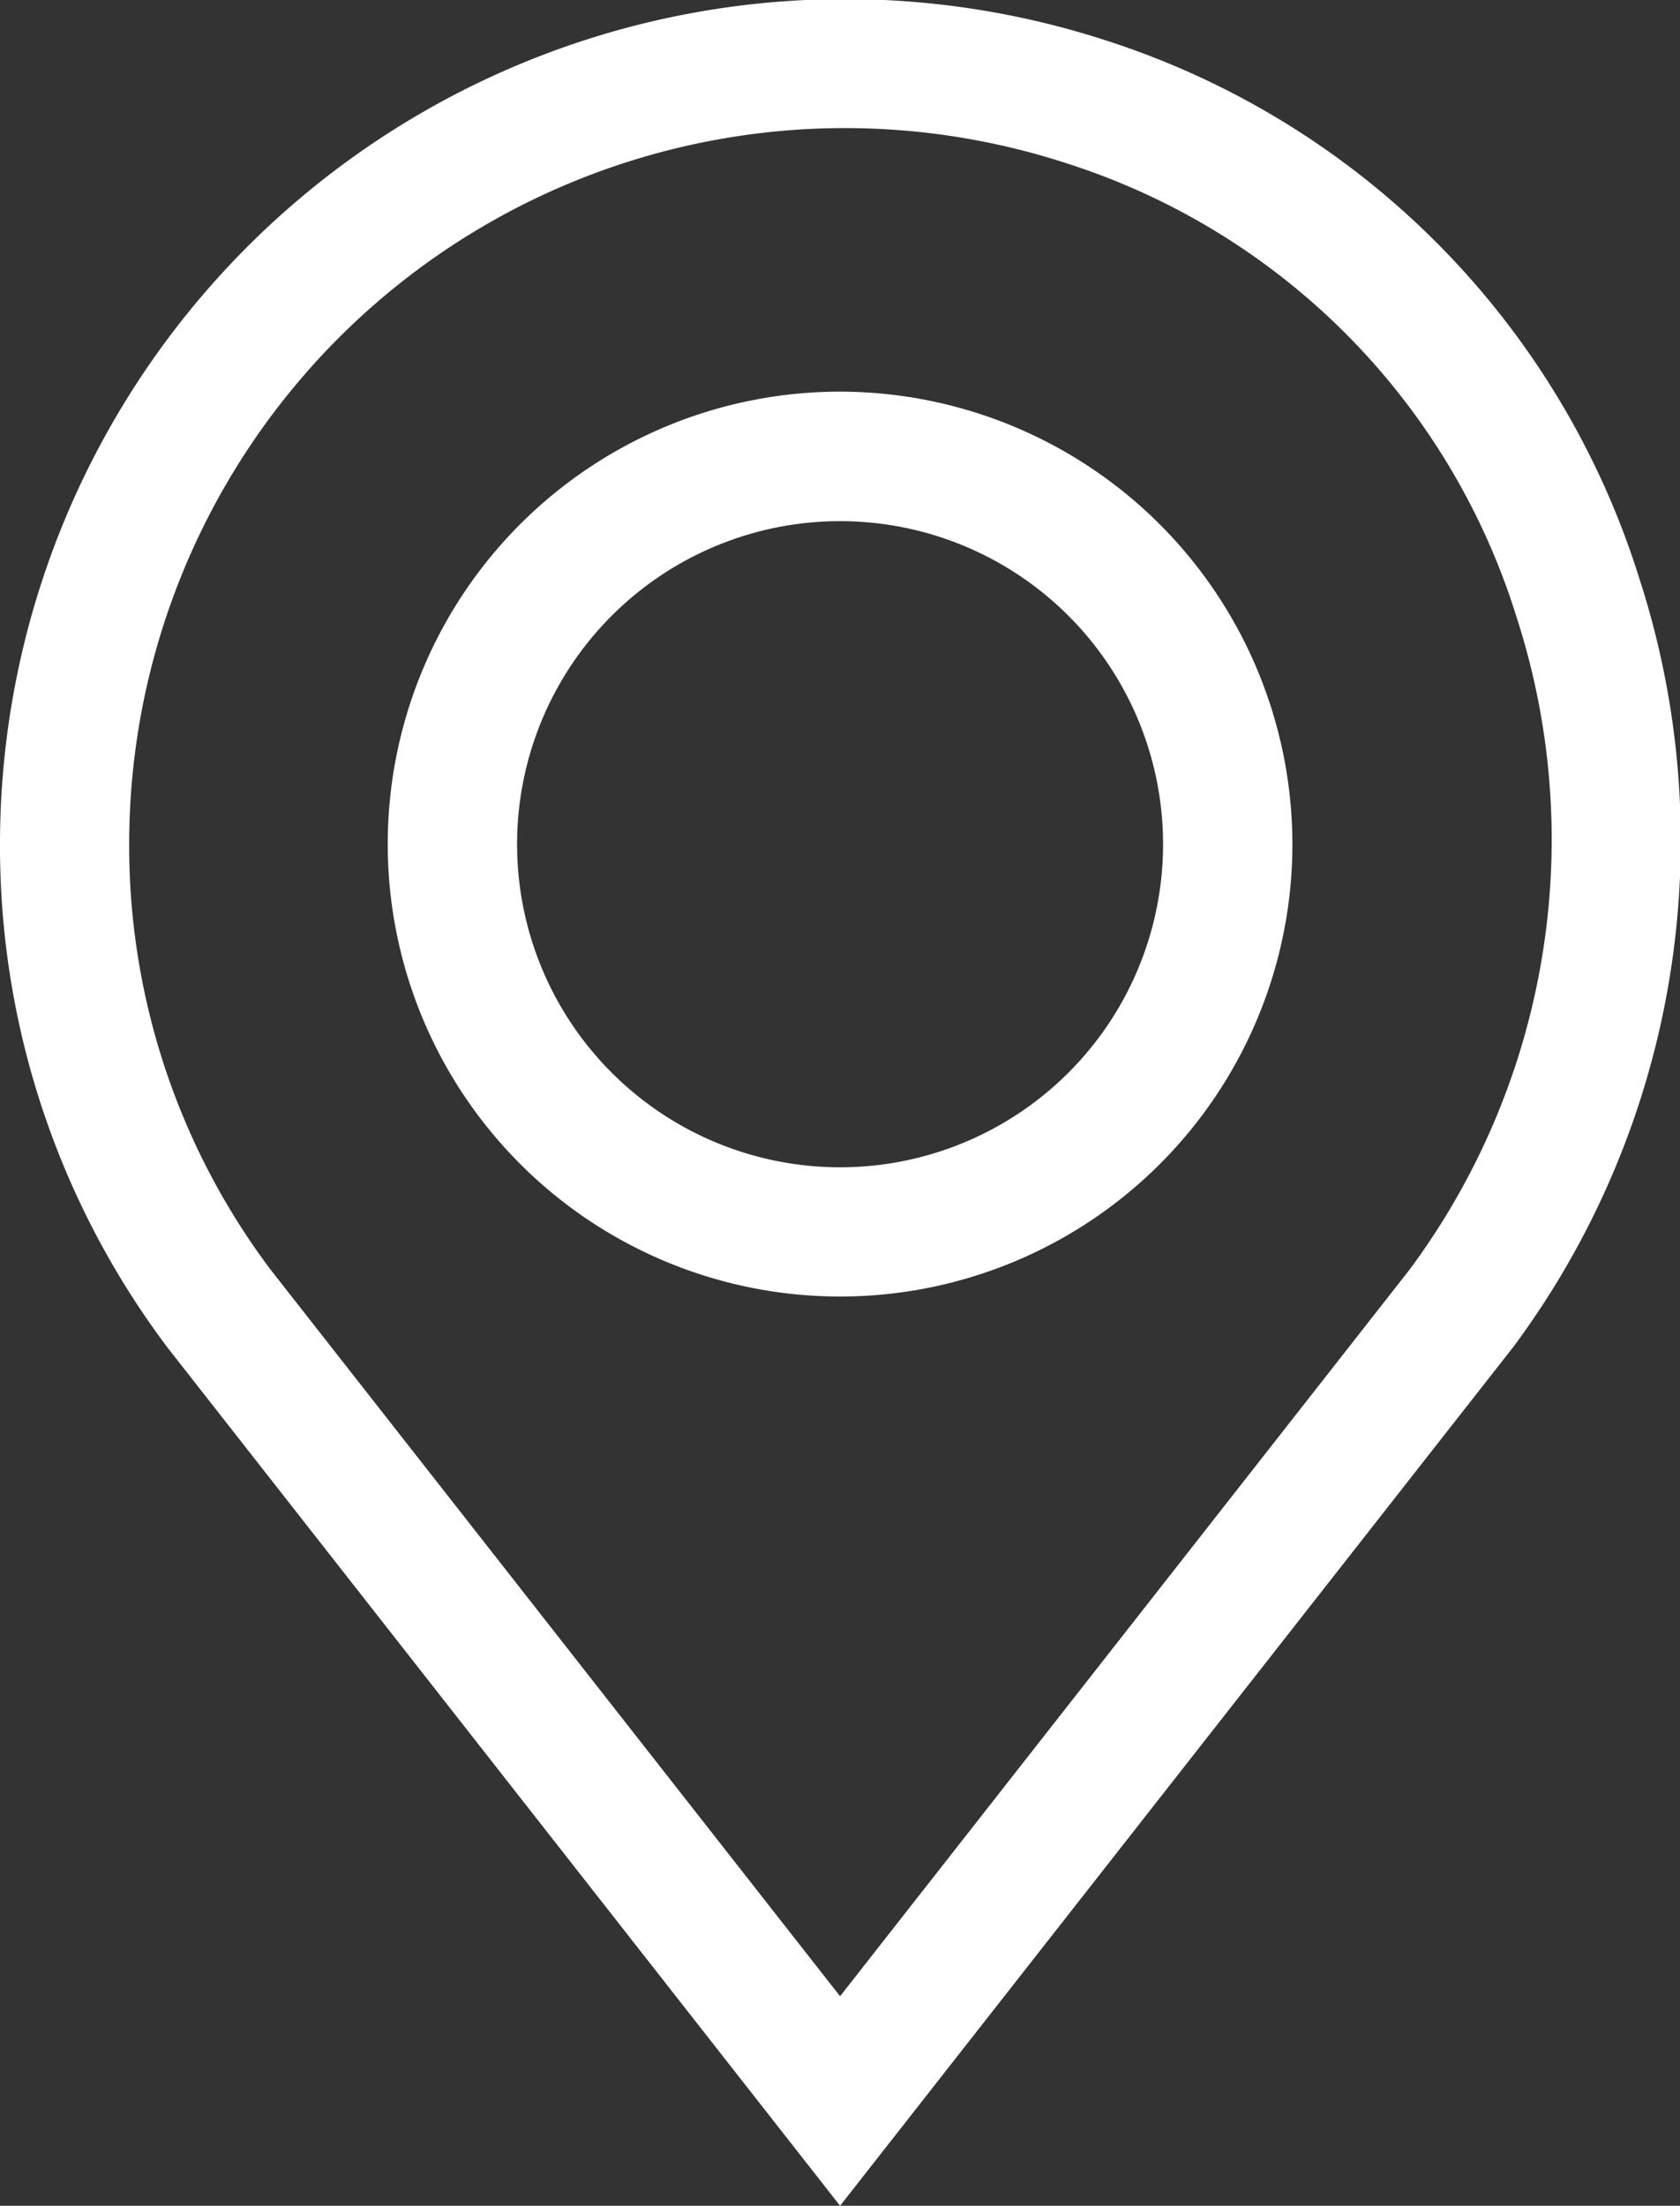
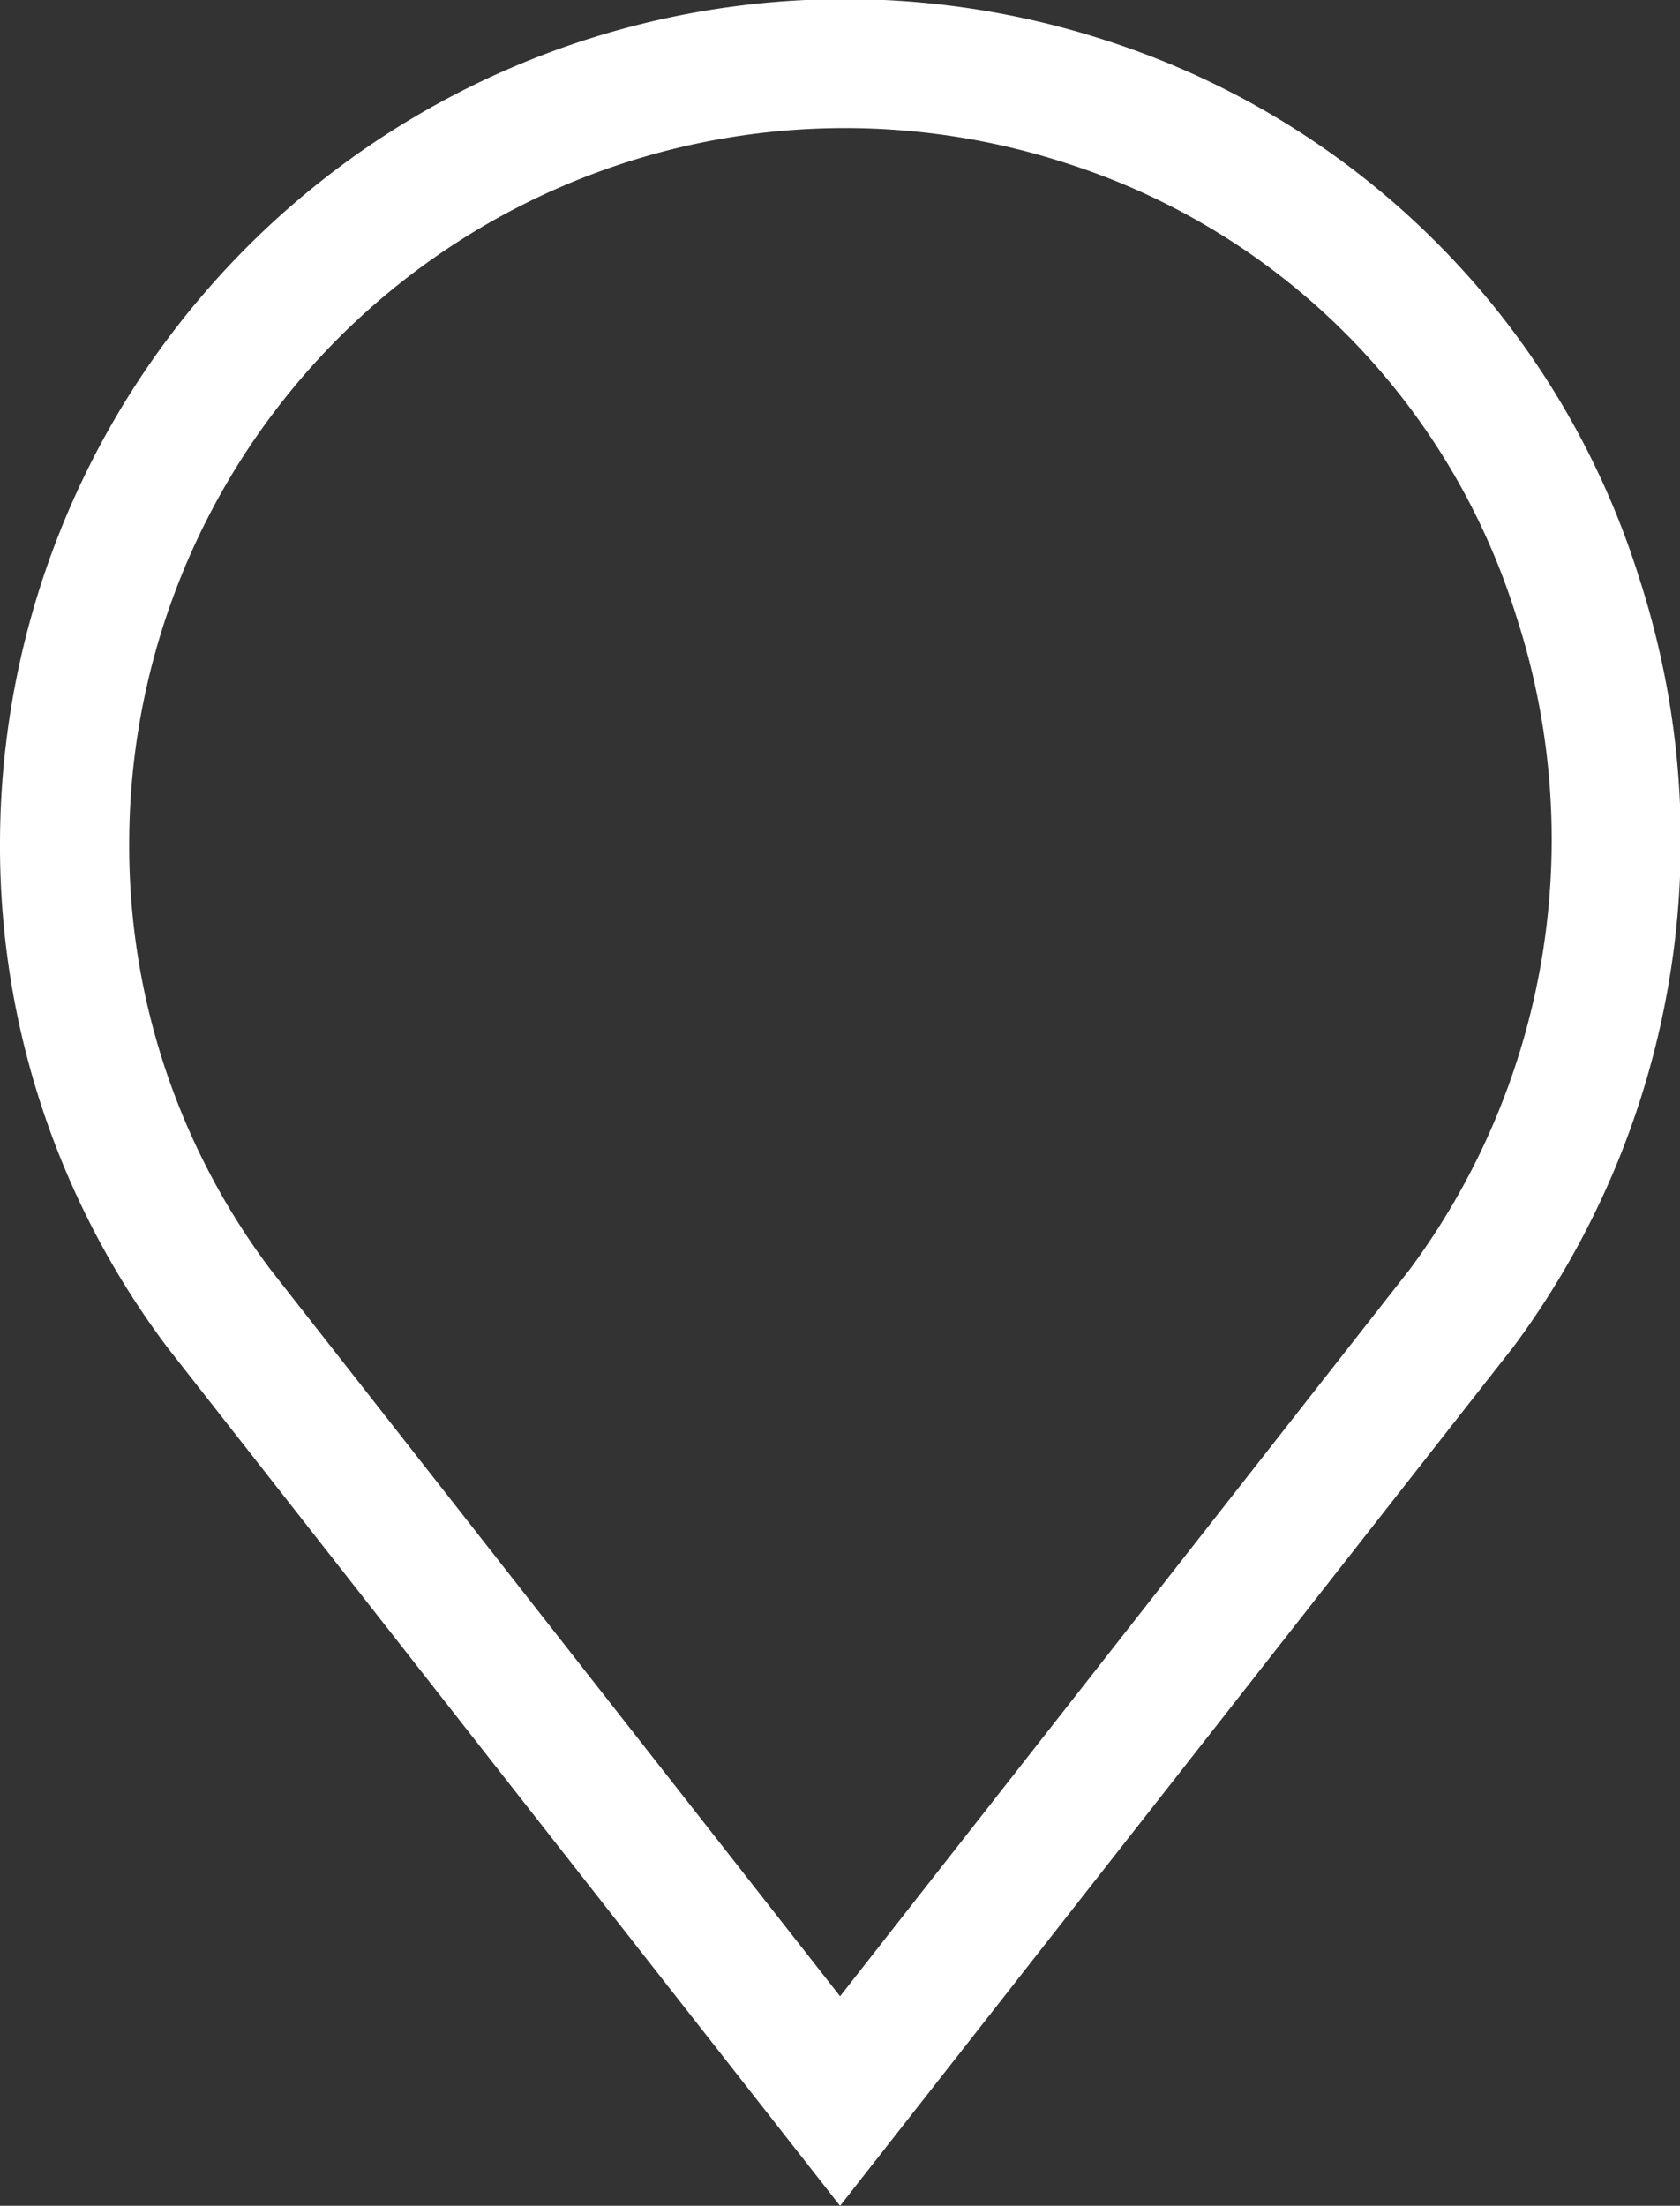
<svg xmlns="http://www.w3.org/2000/svg" id="pin" width="11.443" height="15.021" viewBox="0 0 11.443 15.021">
  <rect x="0" y="0" width="11.443" height="15.021" fill="#333333" stroke="none" />
  <defs>
    <style>
      .cls-1 {
        fill: #fff;
      }
    </style>
  </defs>
  <g id="Grupo_74" data-name="Grupo 74" transform="translate(0 0)">
    <g id="Grupo_73" data-name="Grupo 73">
      <path id="Caminho_142" data-name="Caminho 142" class="cls-1" d="M72.136,3.936a5.6,5.6,0,0,0-3.63-3.66,5.755,5.755,0,0,0-7.535,5.472,5.674,5.674,0,0,0,1.142,3.43l4.58,5.843,4.575-5.835.006-.007A5.785,5.785,0,0,0,72.136,3.936Zm-1.564,4.71-3.879,4.948L62.814,8.646a4.8,4.8,0,0,1-.963-2.9,4.875,4.875,0,0,1,6.394-4.631A4.708,4.708,0,0,1,71.3,4.2,4.915,4.915,0,0,1,70.572,8.646Z" transform="translate(-60.971 0)" />
    </g>
  </g>
  <g id="Grupo_76" data-name="Grupo 76" transform="translate(2.641 2.667)">
    <g id="Grupo_75" data-name="Grupo 75">
-       <path id="Caminho_143" data-name="Caminho 143" class="cls-1" d="M154.075,90.895a3.081,3.081,0,1,0,3.081,3.081A3.085,3.085,0,0,0,154.075,90.895Zm0,5.282a2.2,2.2,0,1,1,2.2-2.2A2.2,2.2,0,0,1,154.075,96.177Z" transform="translate(-150.994 -90.895)" />
-     </g>
+       </g>
  </g>
</svg>